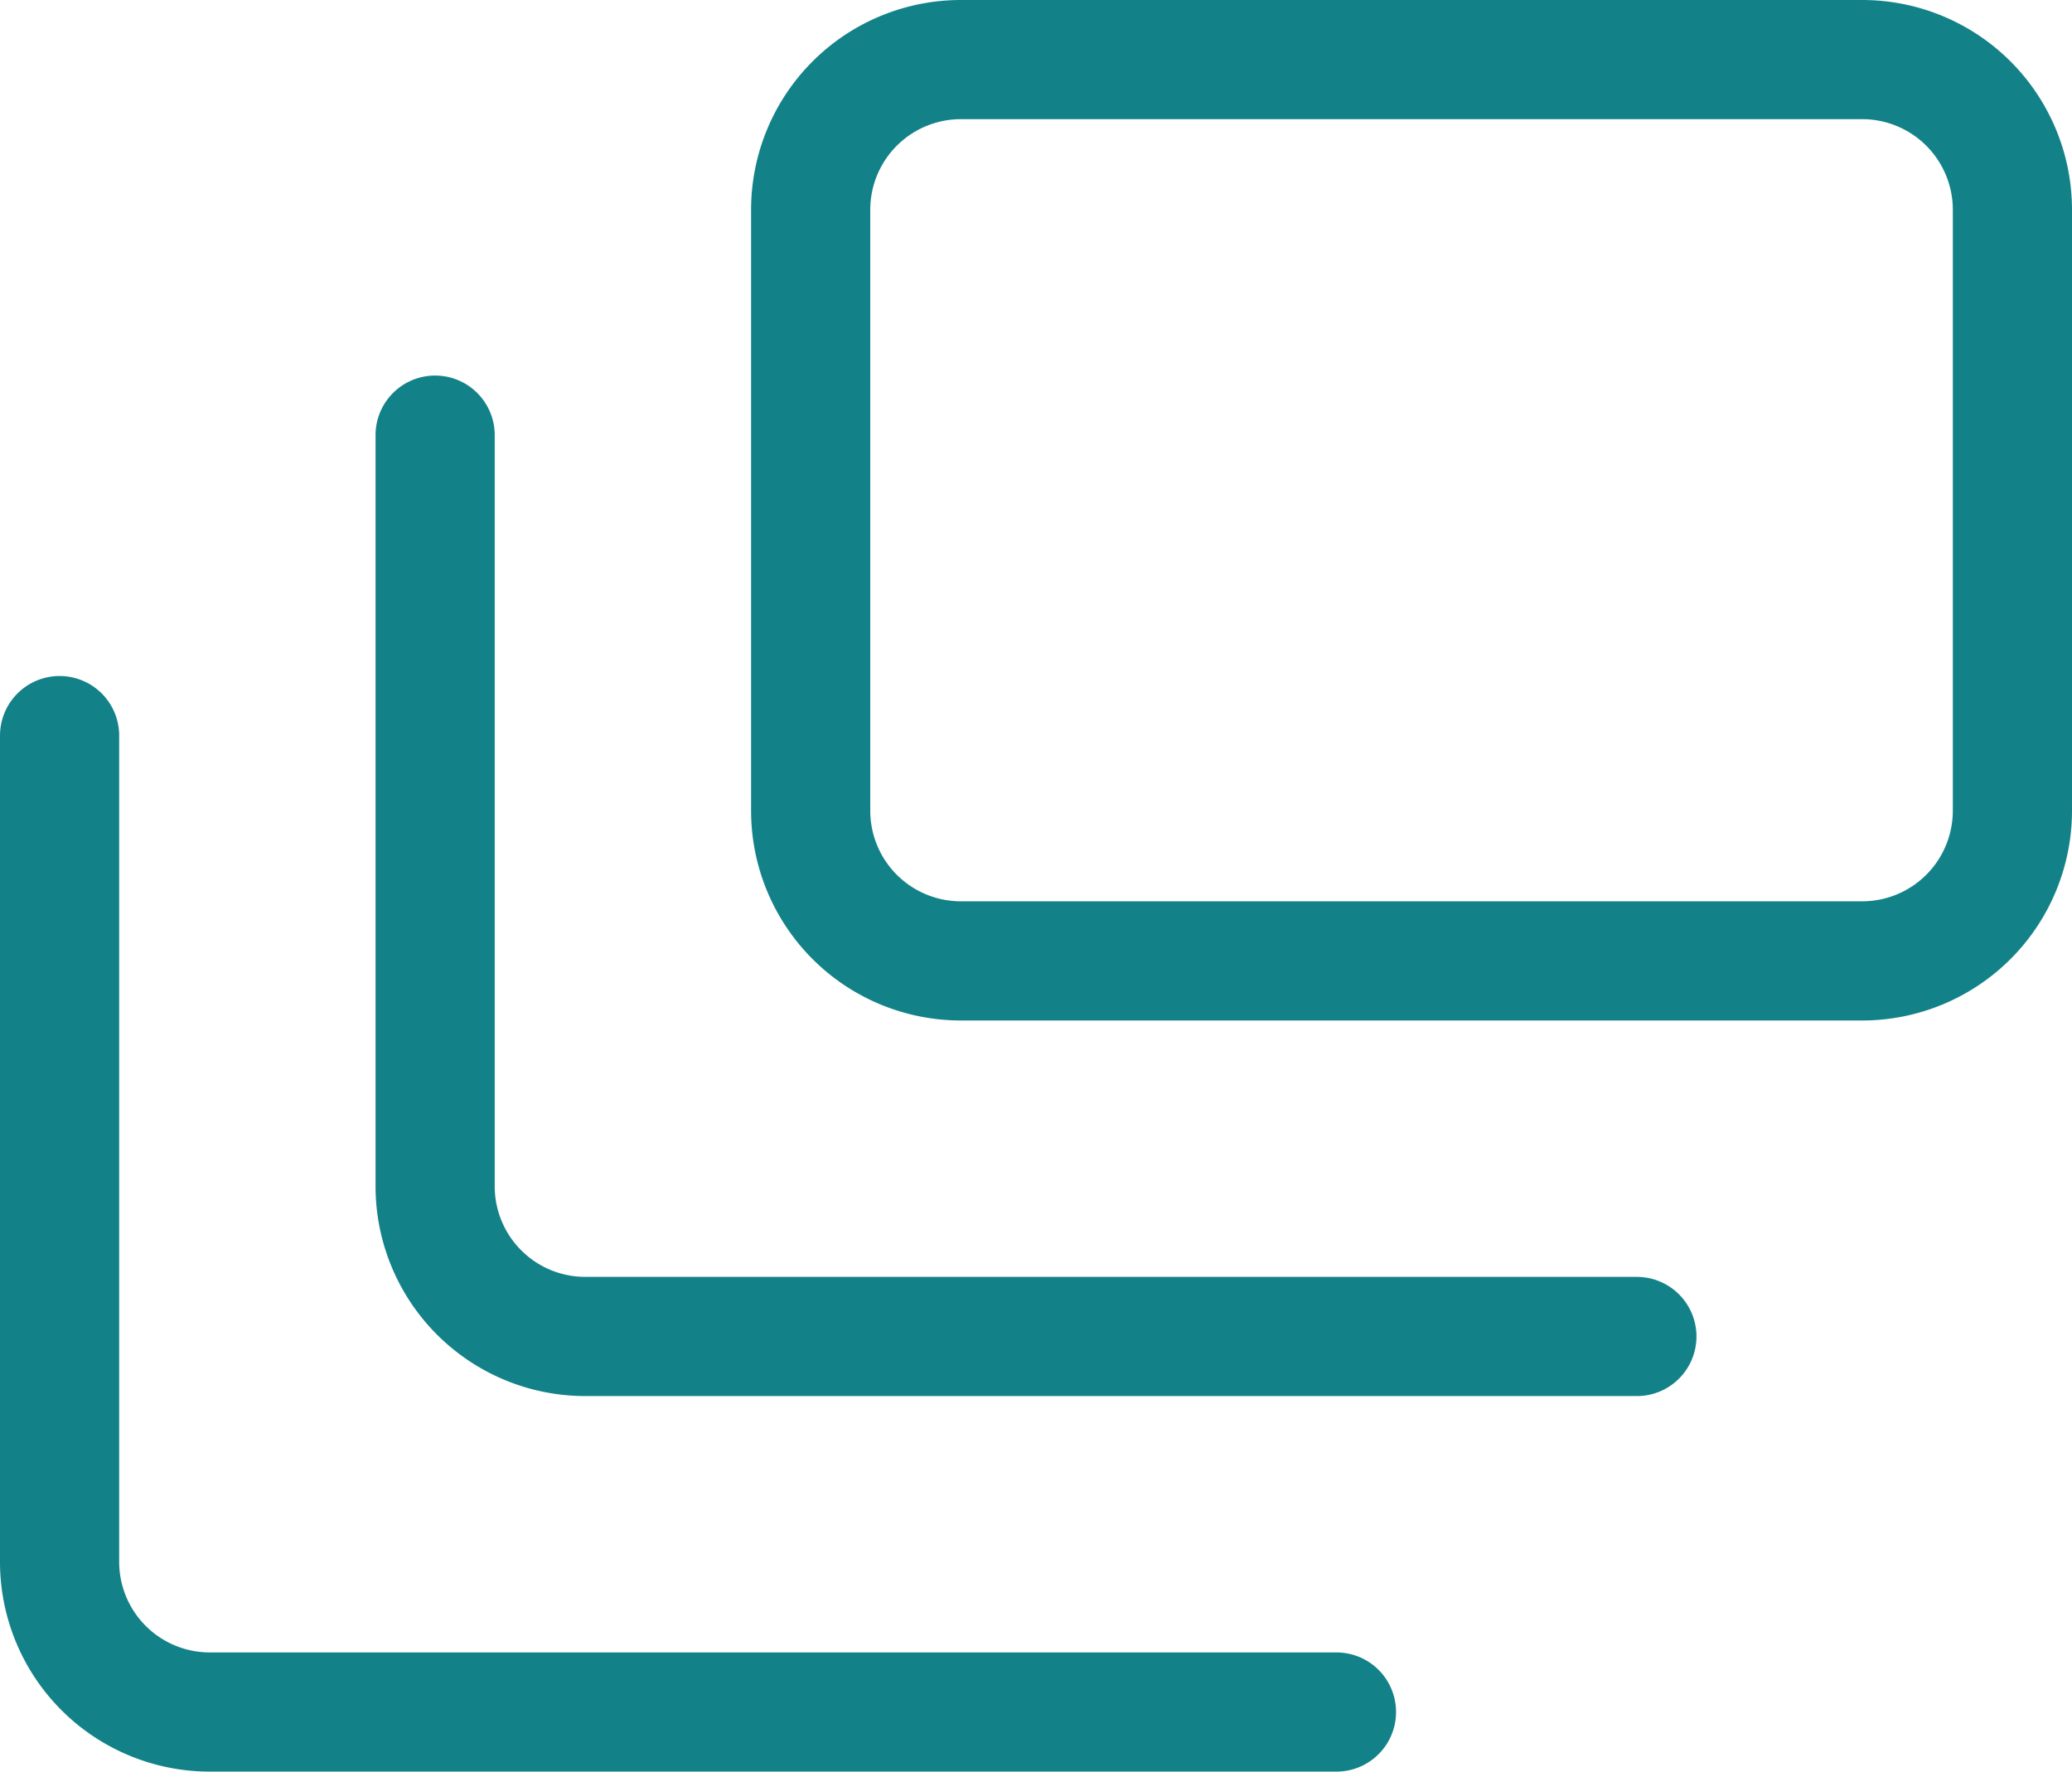
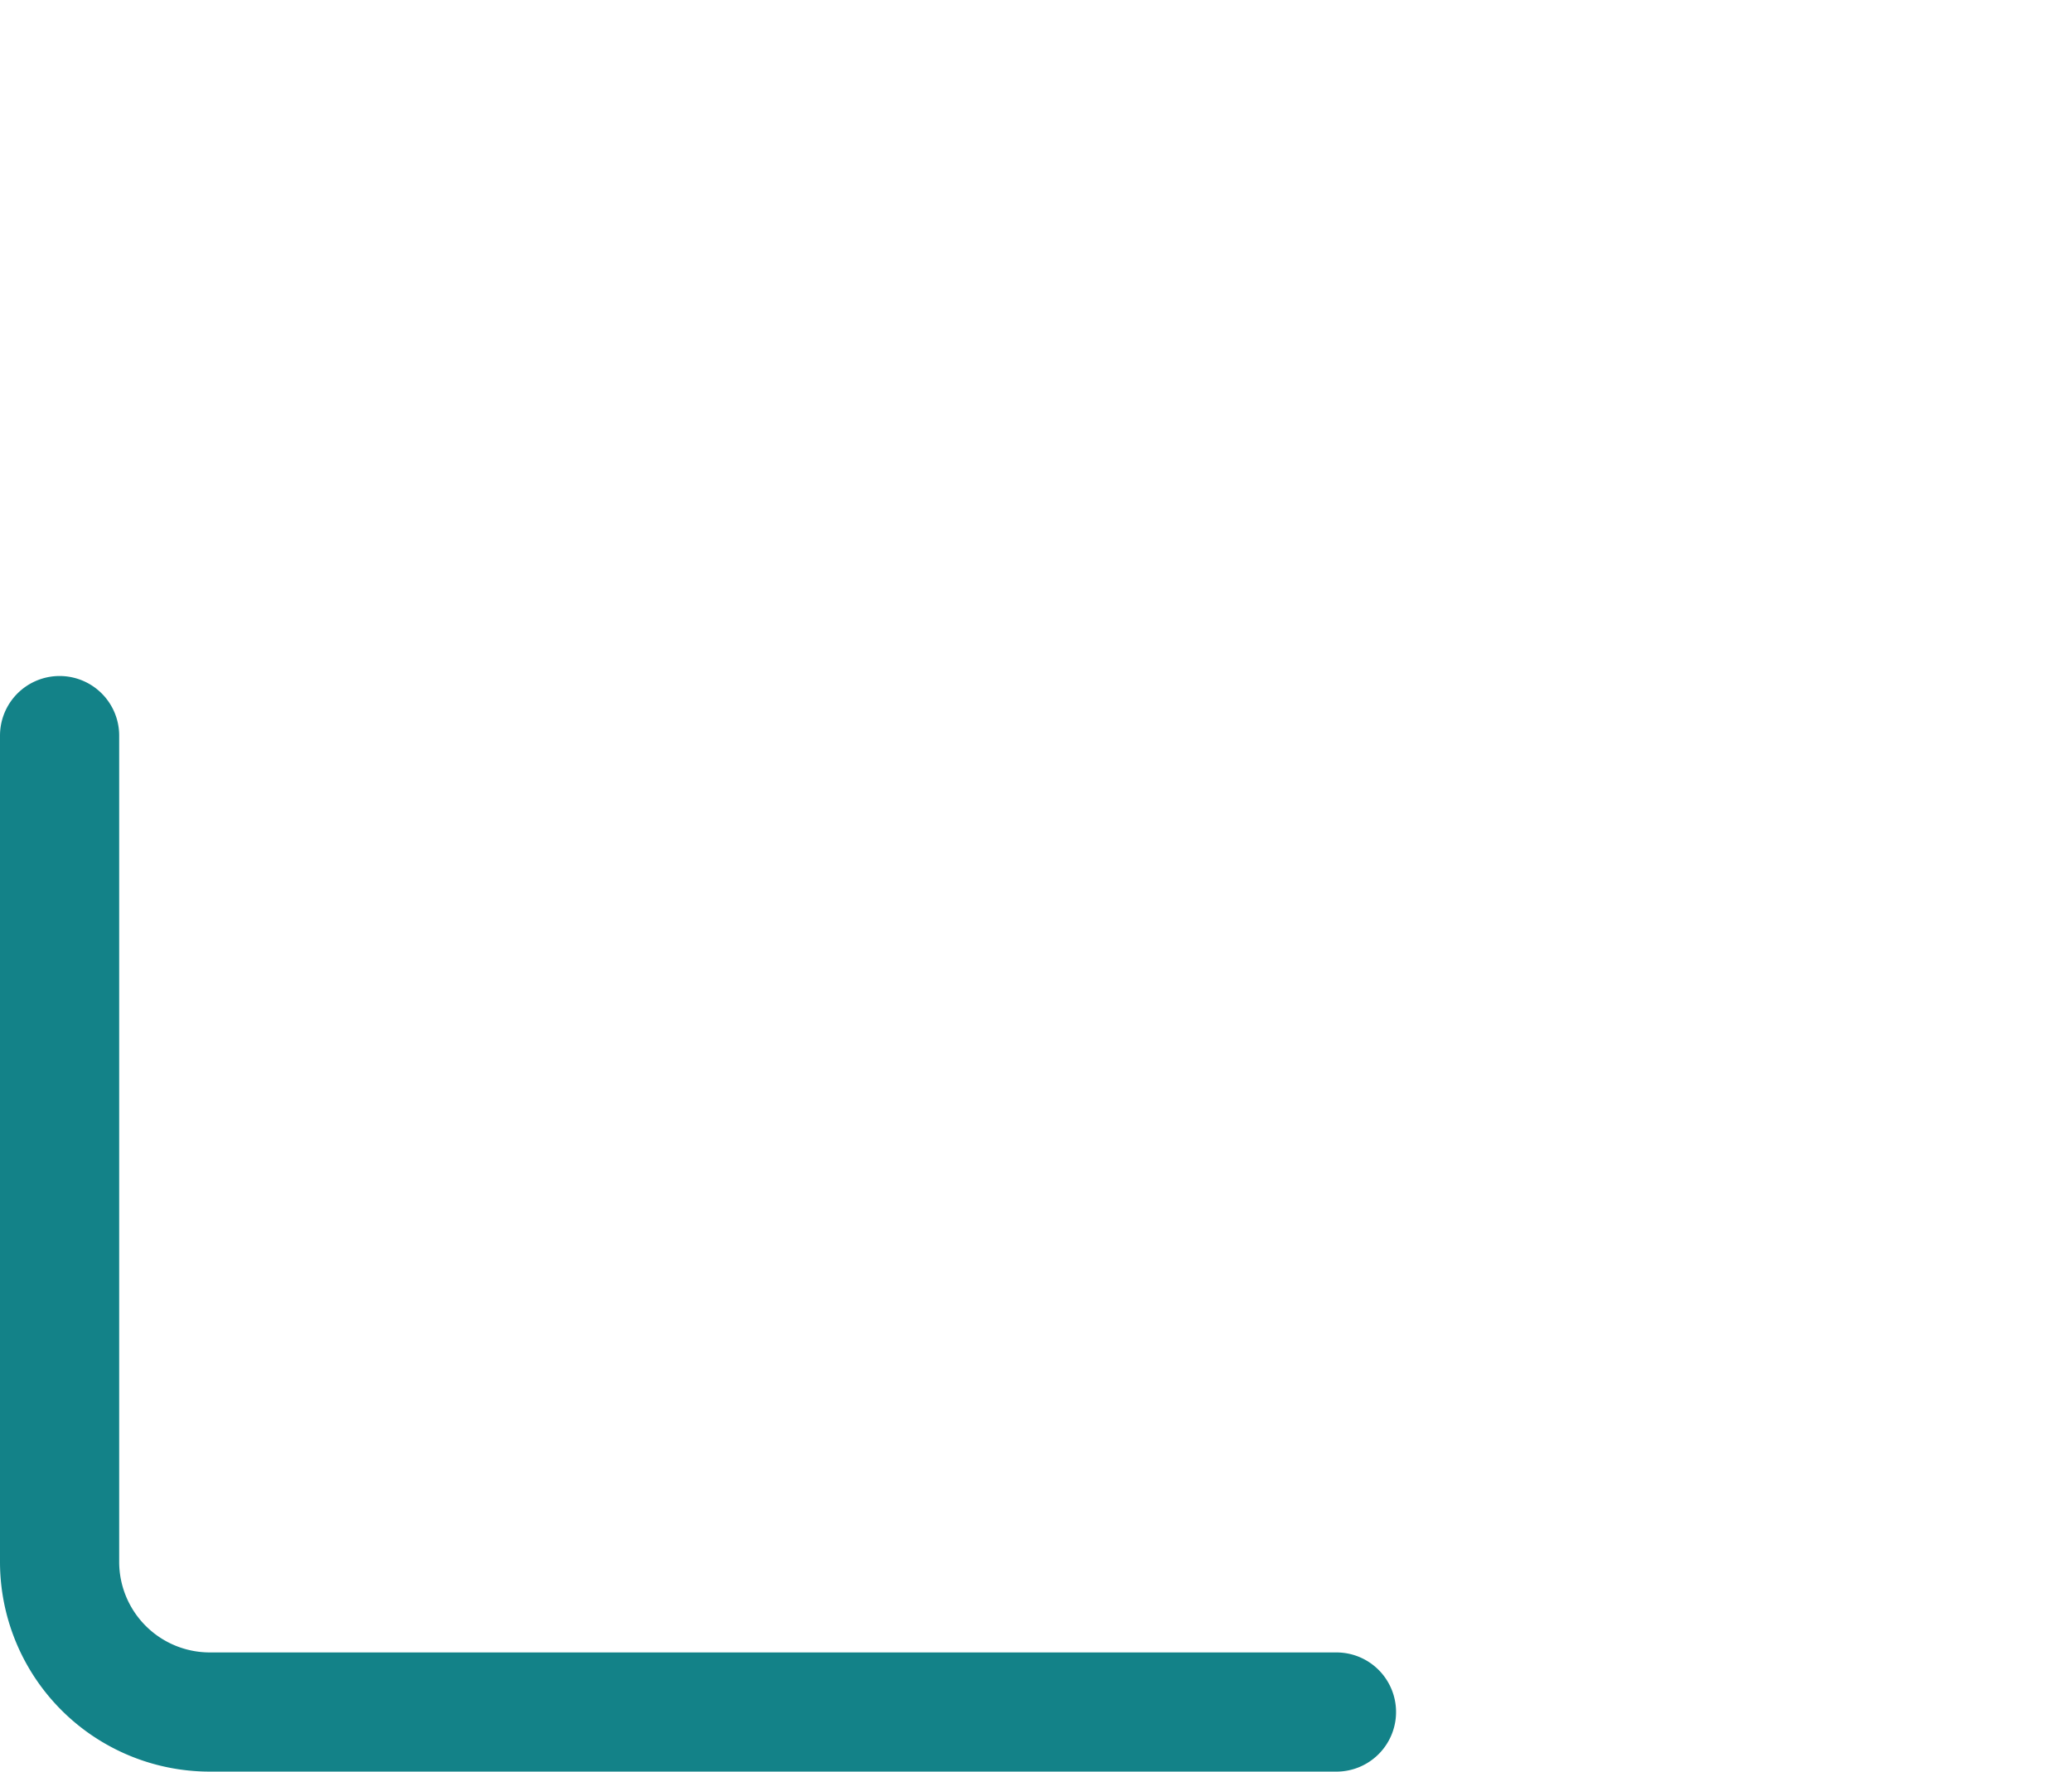
<svg xmlns="http://www.w3.org/2000/svg" width="52.156" height="44.594" viewBox="0 0 52.156 44.594">
  <g id="device-flexibility" transform="translate(1)">
-     <path id="Vector" d="M31.969,1.5H9.281A3.781,3.781,0,0,0,5.5,5.281V20.406a3.781,3.781,0,0,0,3.781,3.781H31.969a3.781,3.781,0,0,0,3.781-3.781V5.281A3.781,3.781,0,0,0,31.969,1.5Z" transform="translate(13.906)" fill="none" stroke="#138288" stroke-linecap="round" stroke-linejoin="round" stroke-width="3" />
-     <path id="Vector_2" d="M33.25,26.688H6.781A3.781,3.781,0,0,1,3,22.906V4" transform="translate(6.953 6.953)" fill="none" stroke="#138288" stroke-linecap="round" stroke-linejoin="round" stroke-width="3" />
    <path id="Vector_3" d="M32.641,30.578H4.281A3.781,3.781,0,0,1,.5,26.8V6" transform="translate(0 12.516)" fill="none" stroke="#138288" stroke-linecap="round" stroke-linejoin="round" stroke-width="3" />
  </g>
</svg>